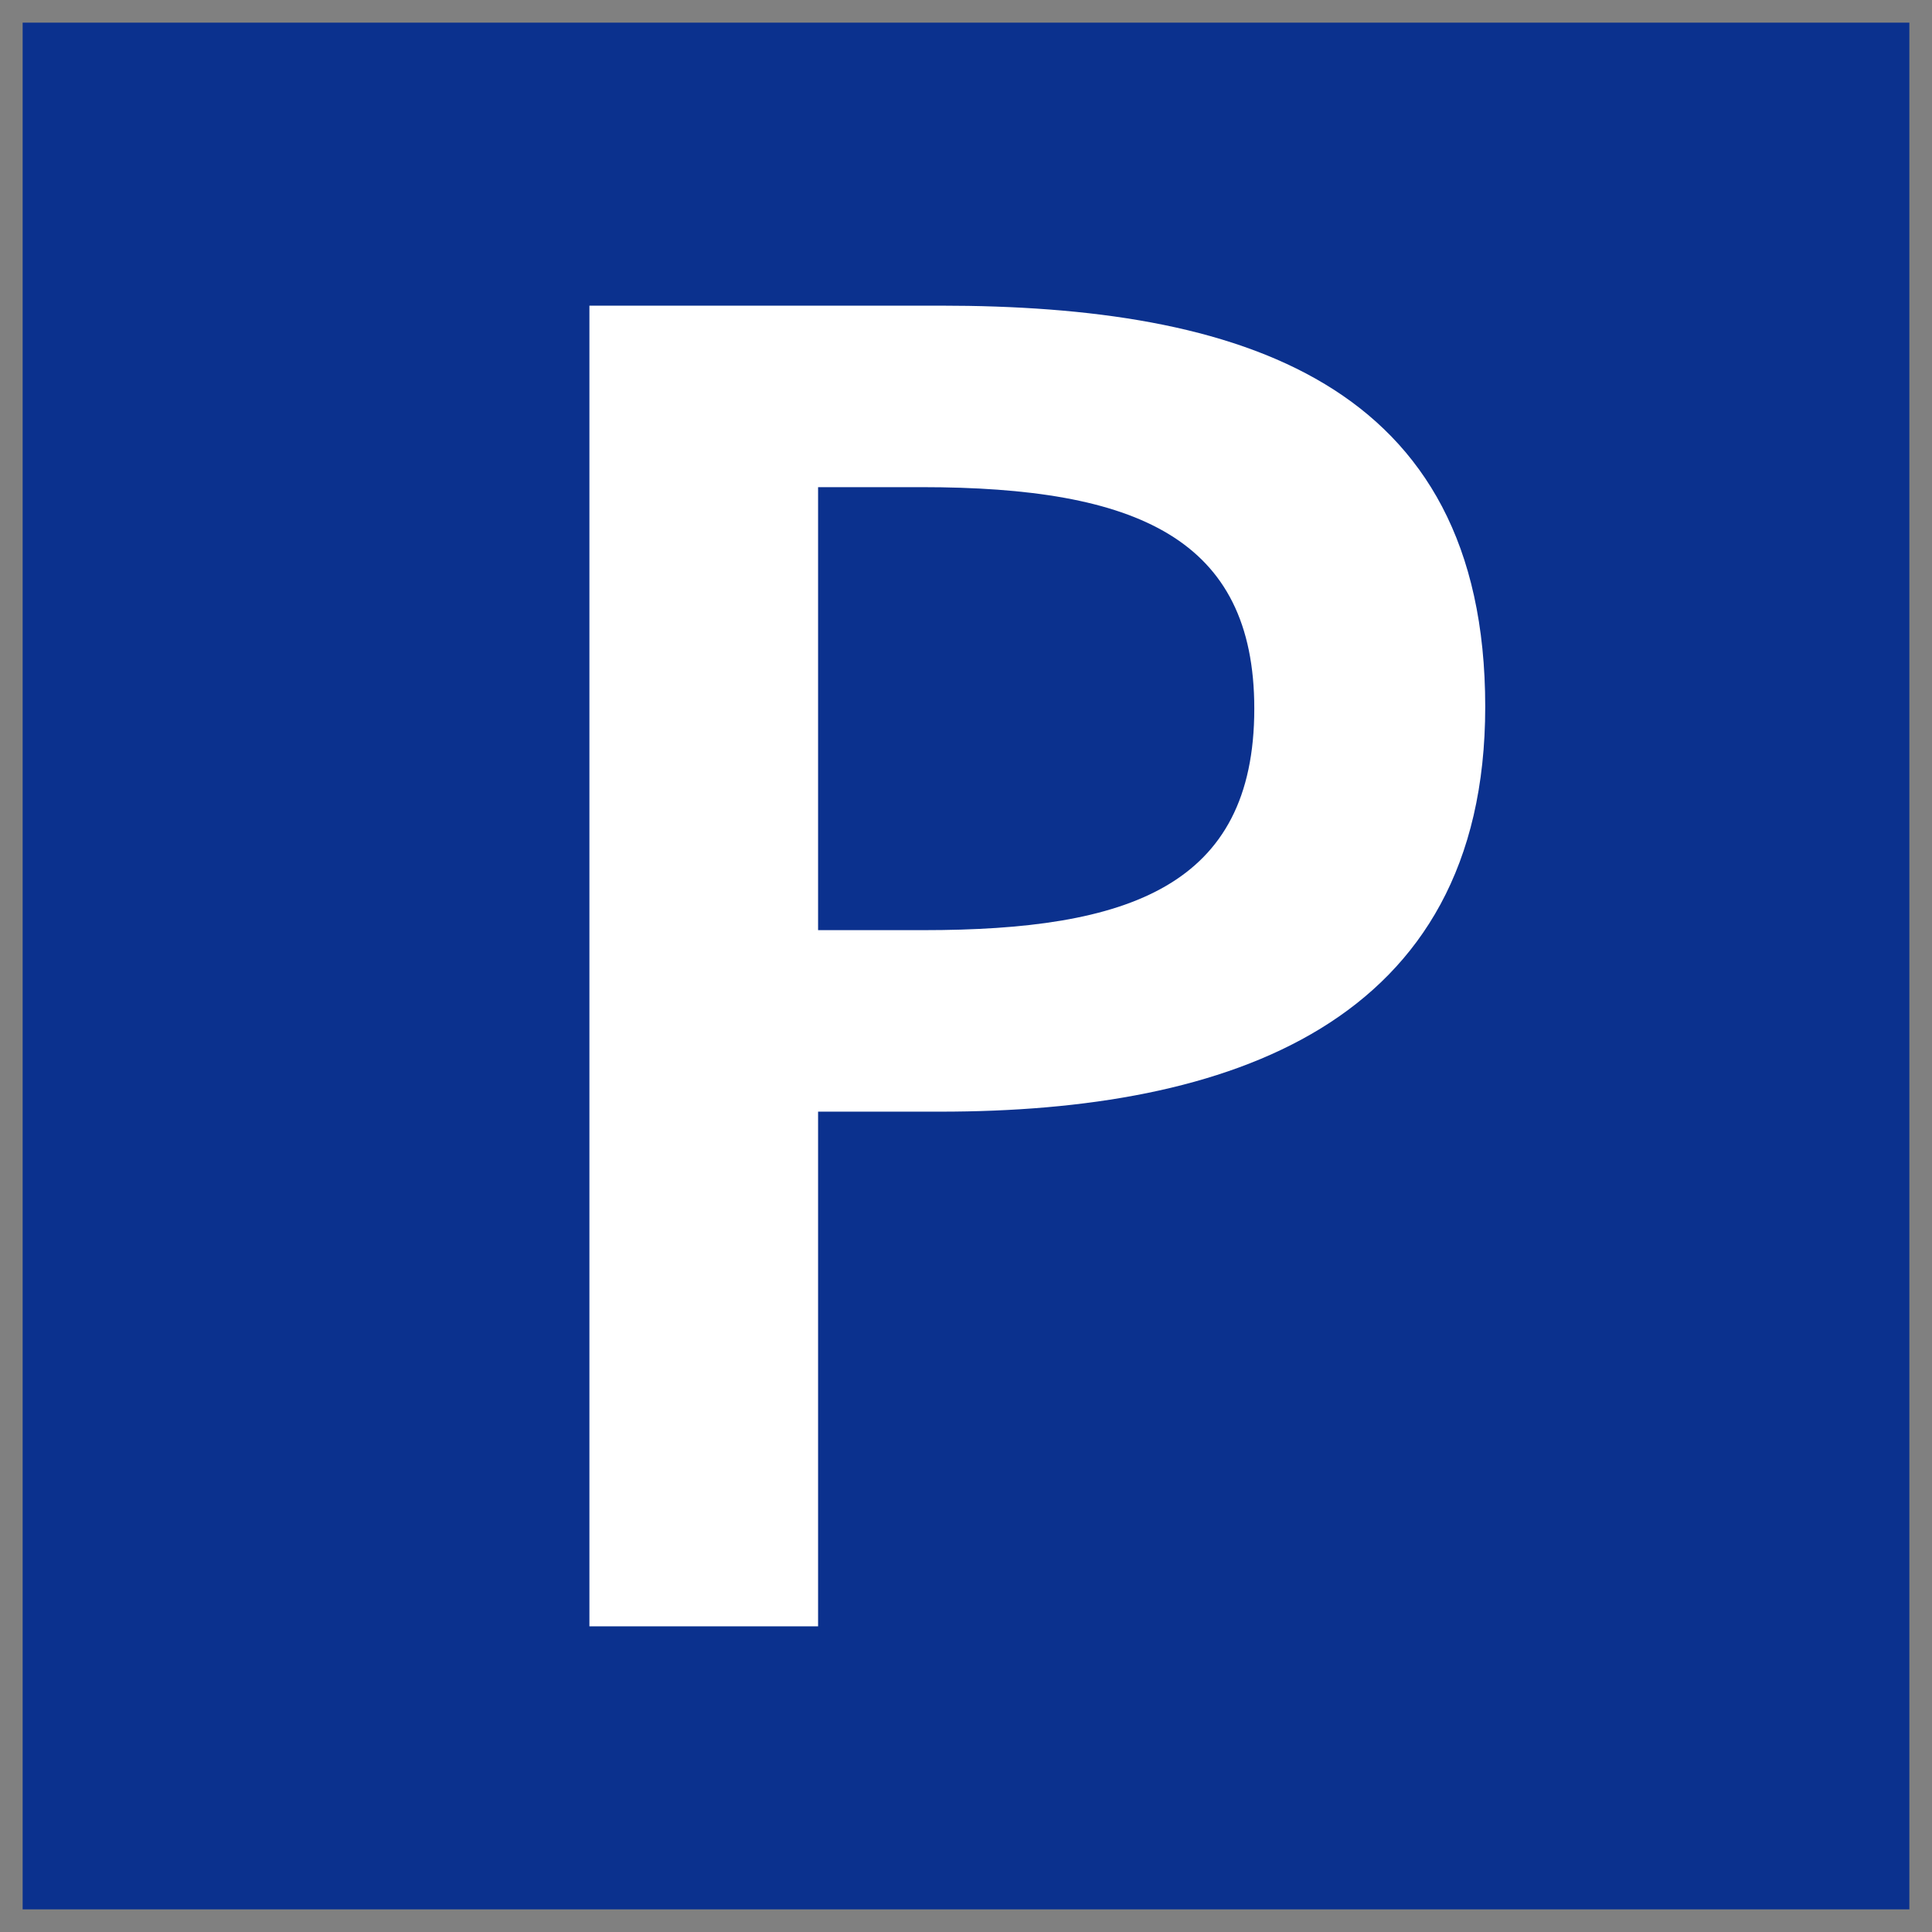
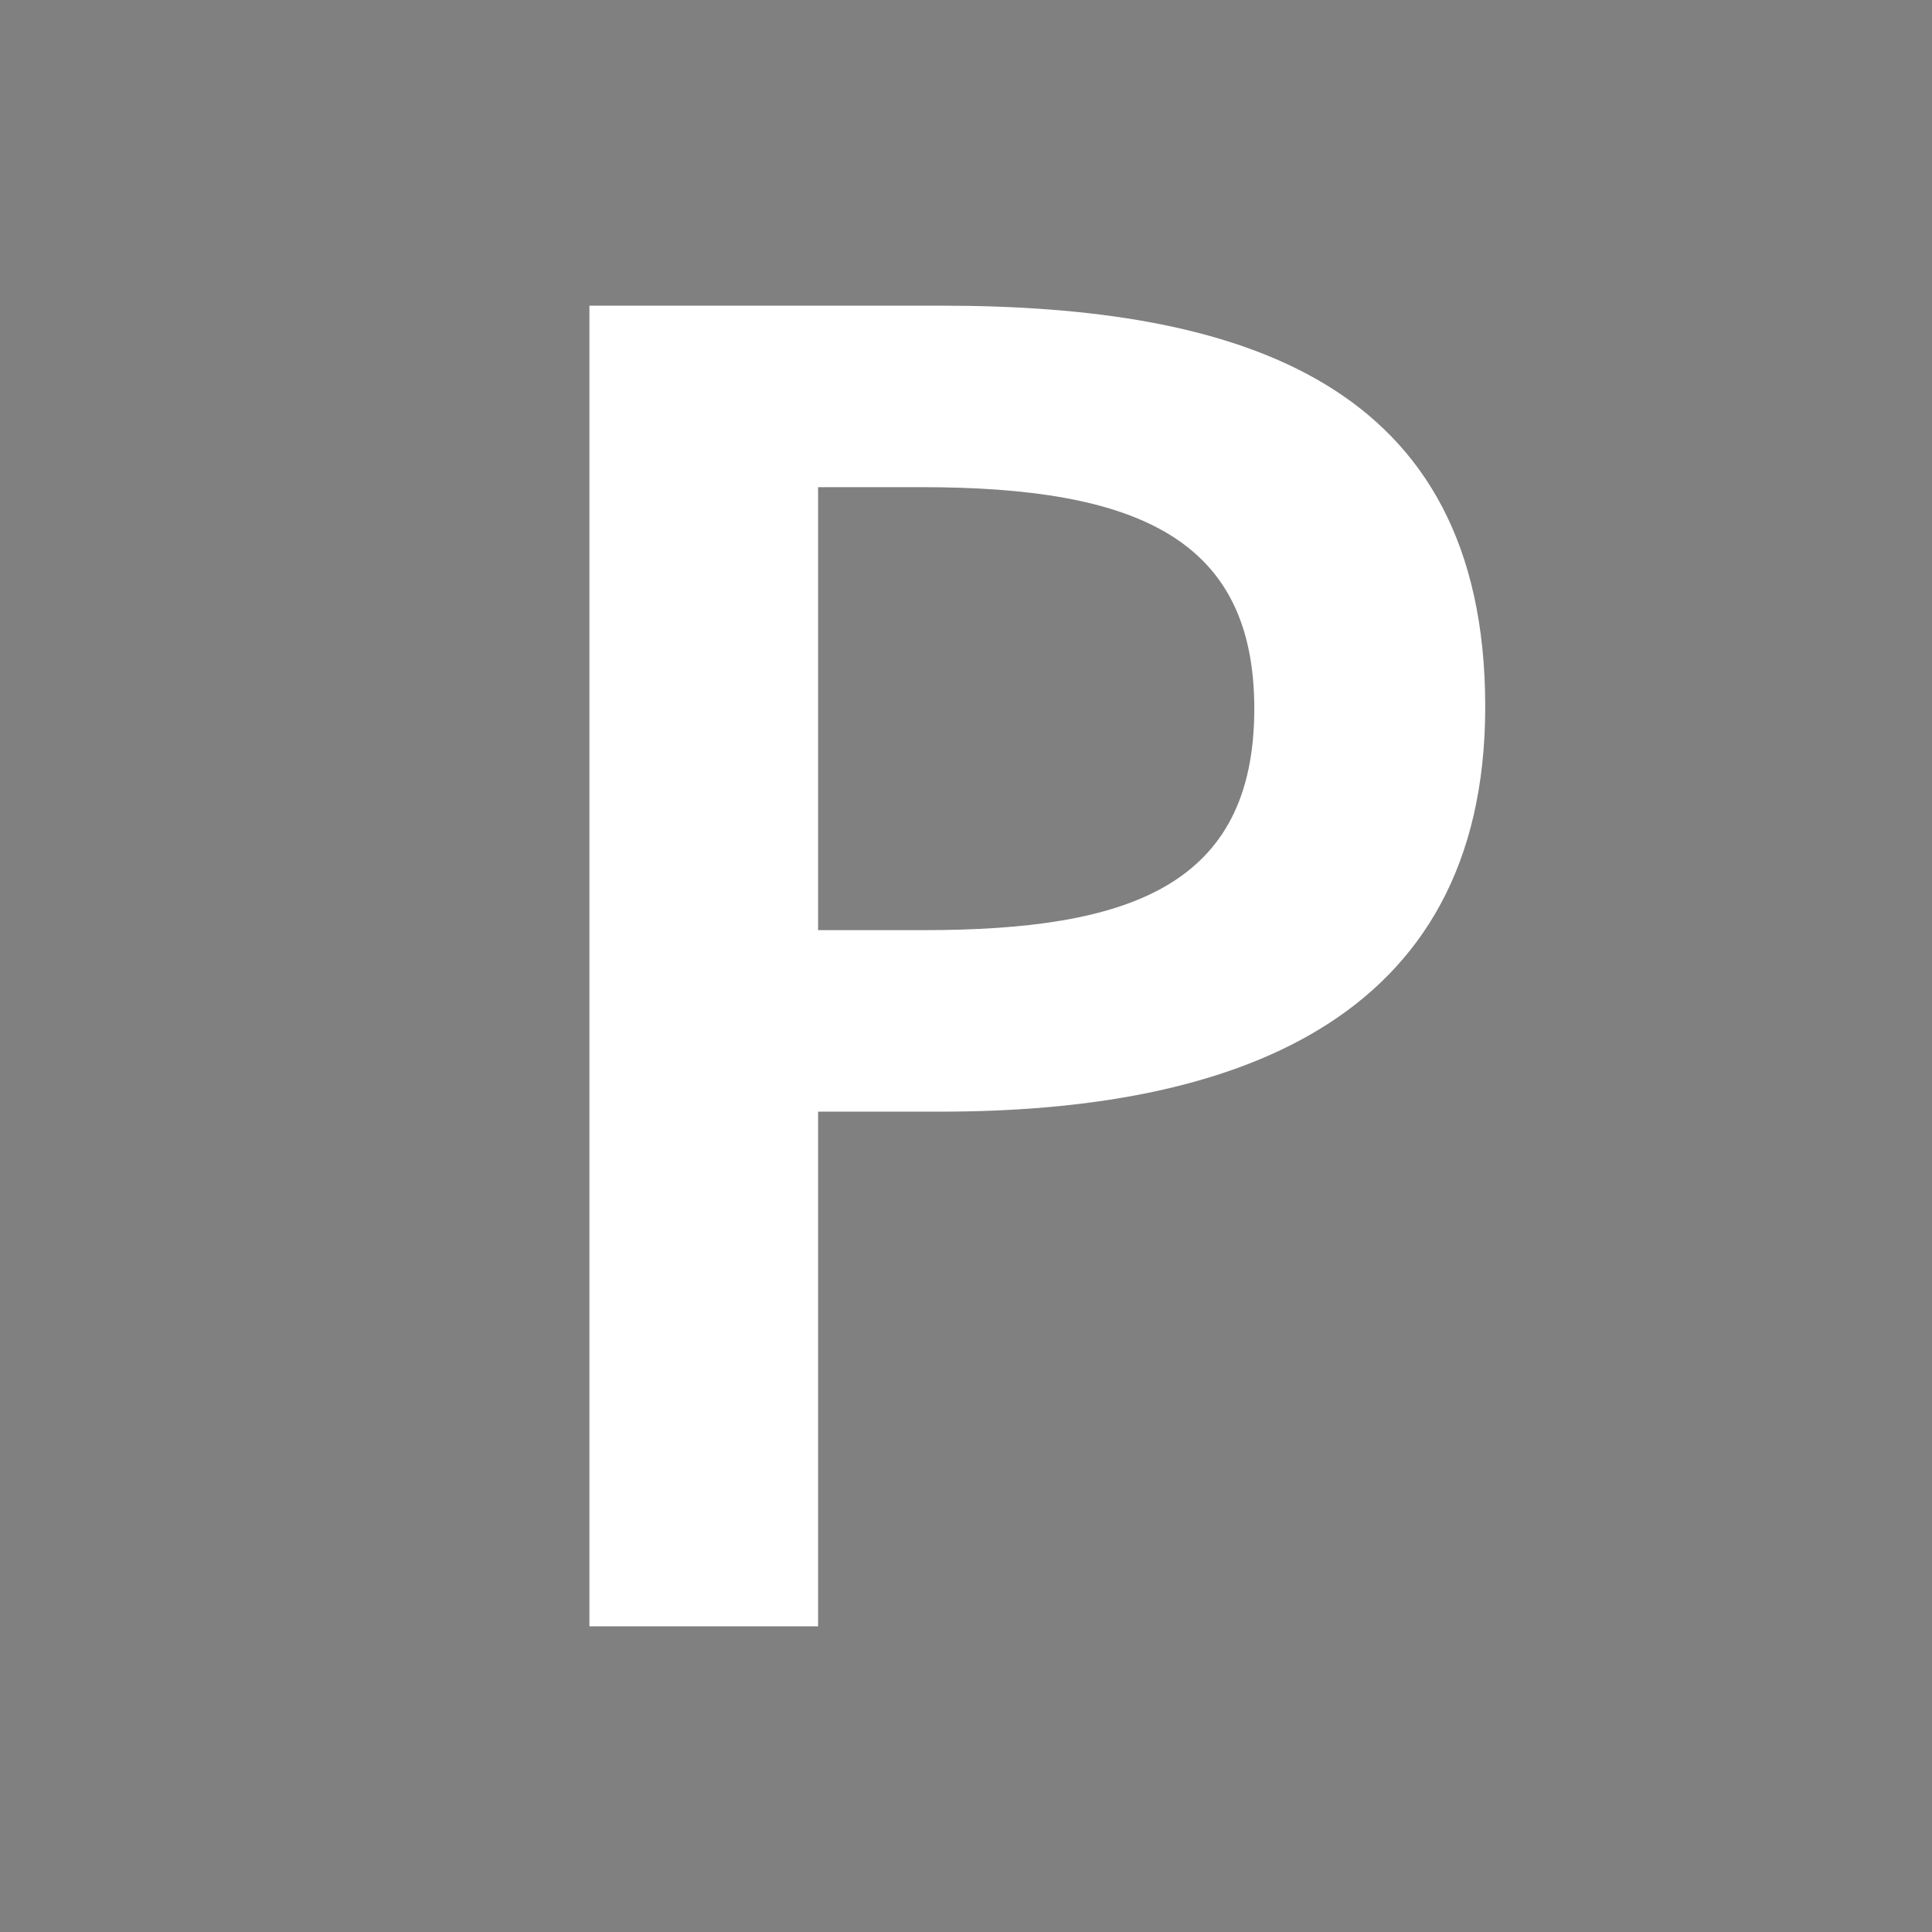
<svg xmlns="http://www.w3.org/2000/svg" x="0px" y="0px" width="500px" height="500px" viewBox="0 0 512 512">
  <rect x="0" y="0" width="512" height="512" fill="#808080" stroke="none" />
  <g id="ll-west-japan-railway-p.svg">
-     <rect x="6" y="6" fill="#0B318E" width="500" height="500" />
    <path fill="#FFFFFF" d="M249.2,81c79.2,0,144.4,20,144.4,106.3c0,84.3-68.2,107.3-144.4,107.3h-32.4V431h-60.6   V81H249.2z M216.8,246.5h27.9c54.2,0,87.7-11.5,87.7-58.7c0-45.1-31.1-58.7-88.2-58.7h-27.4V246.5z" />
  </g>
</svg>